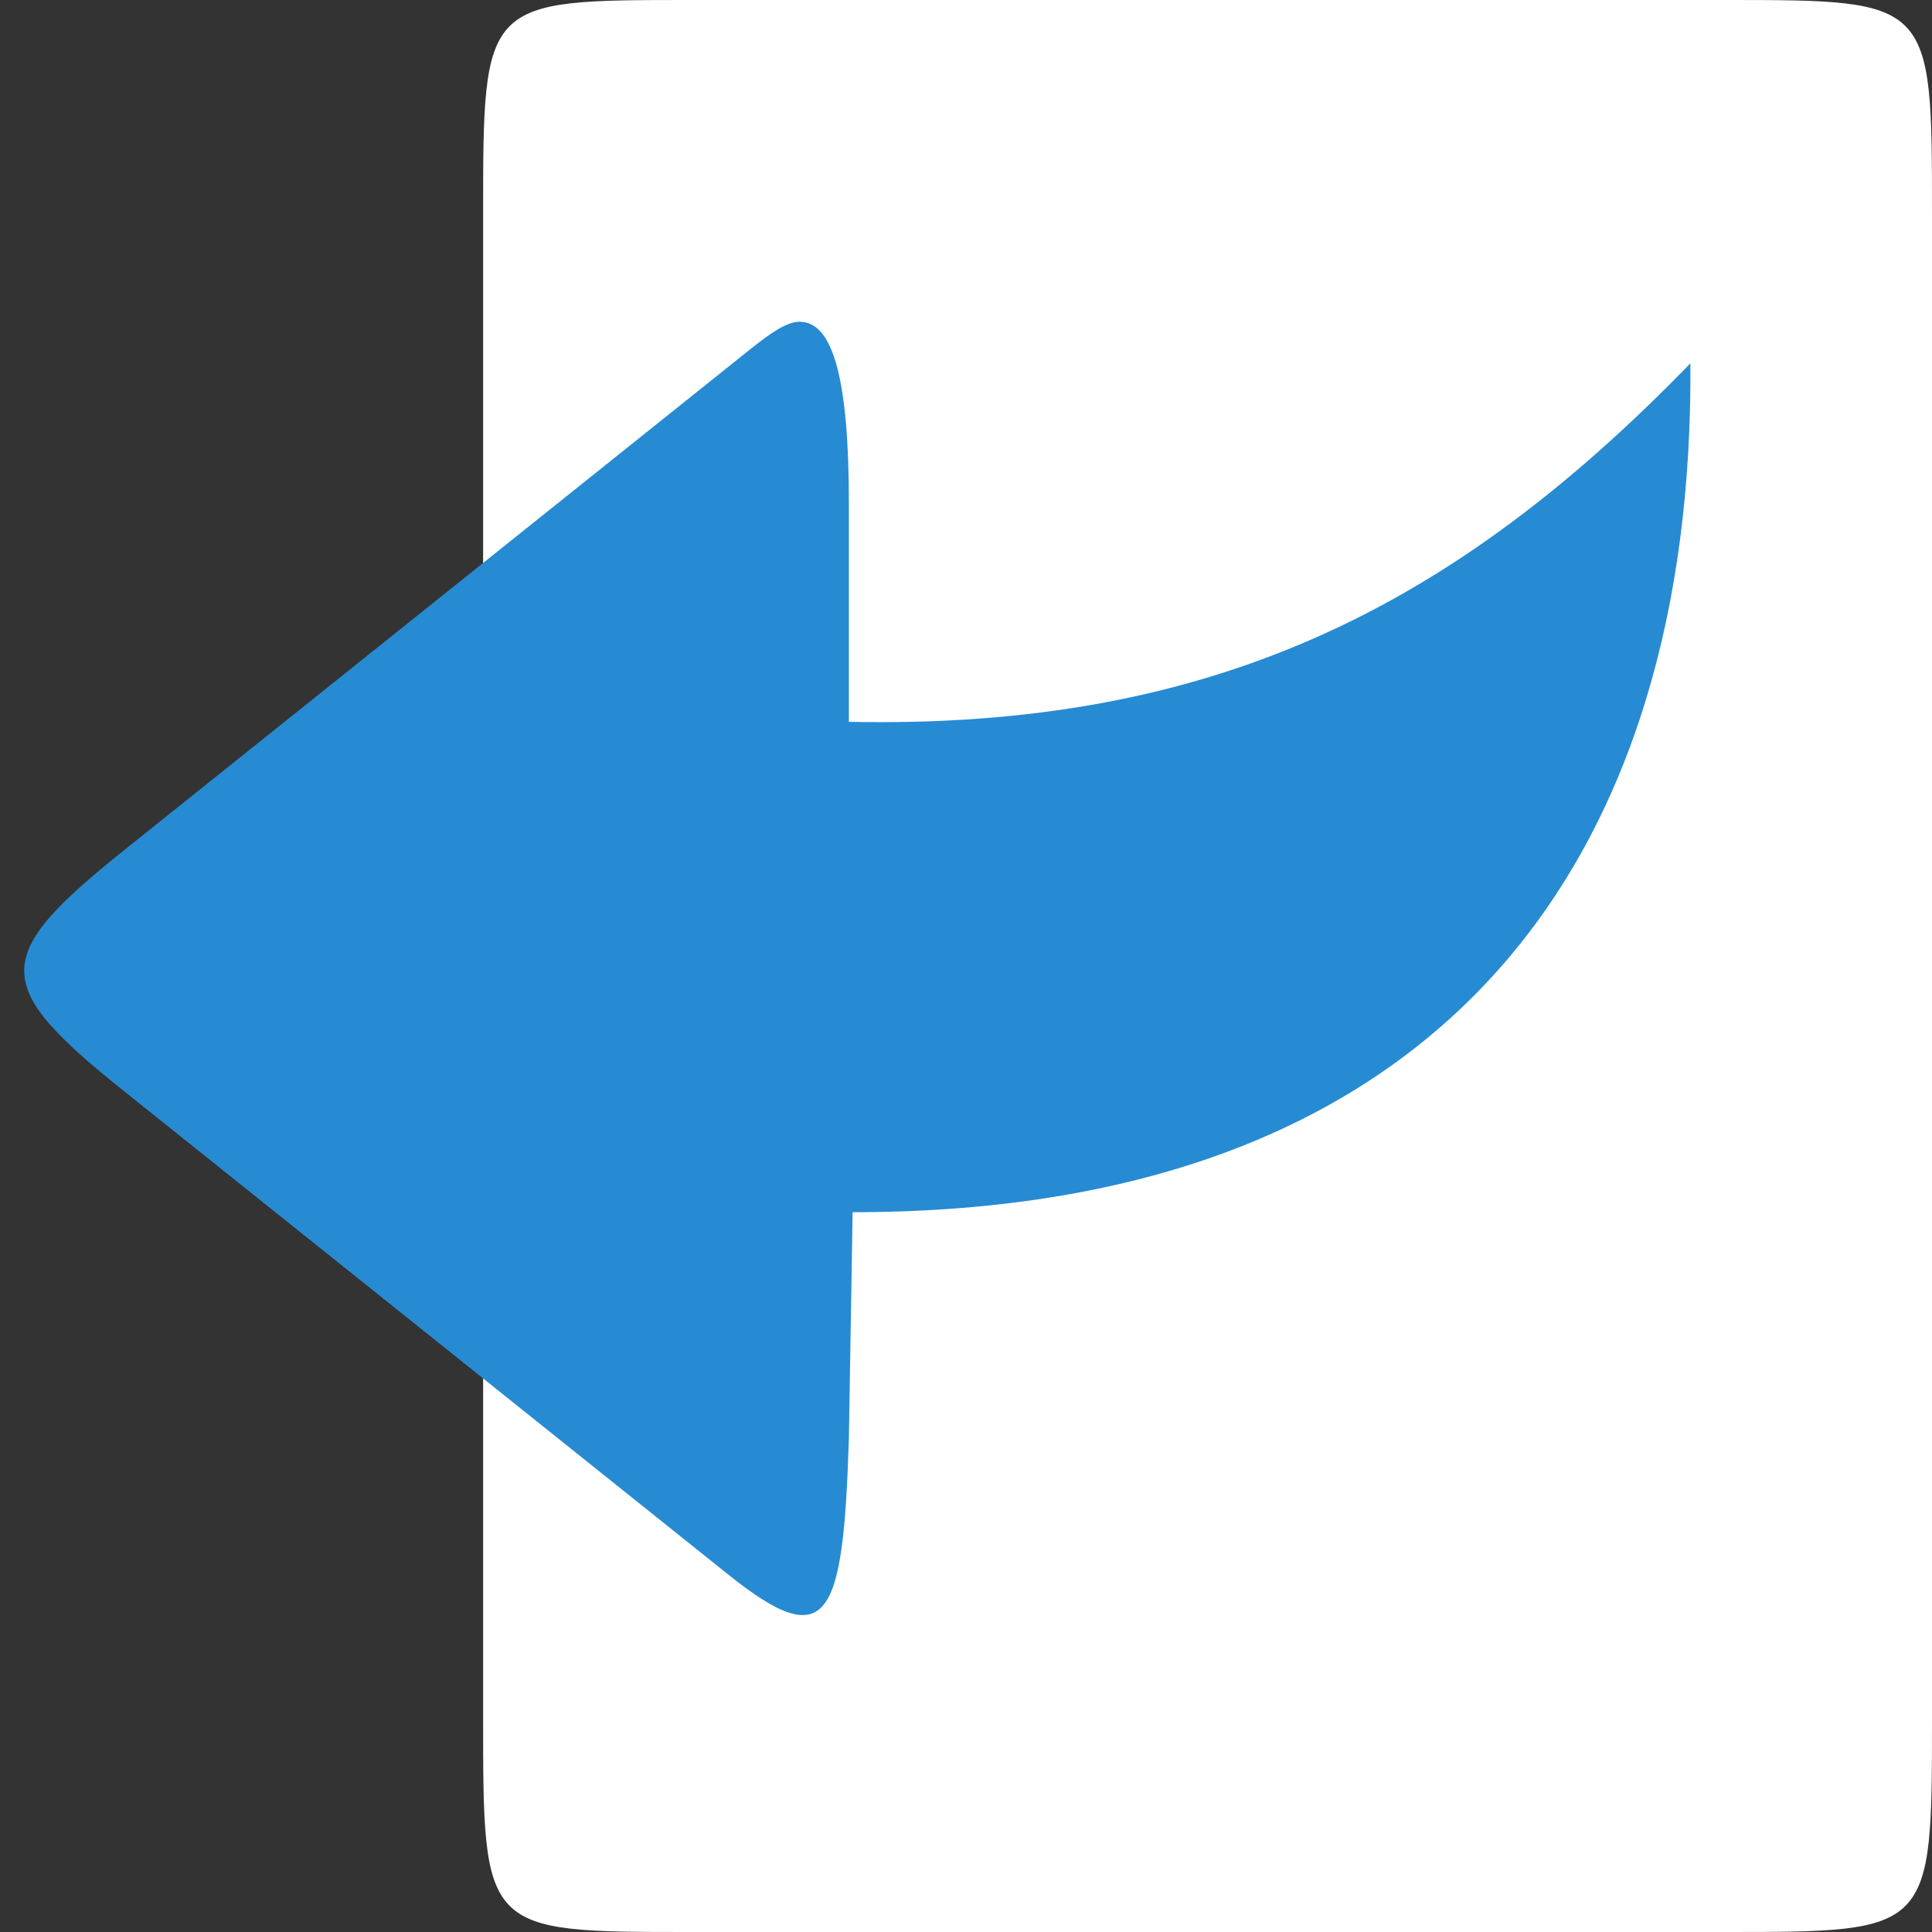
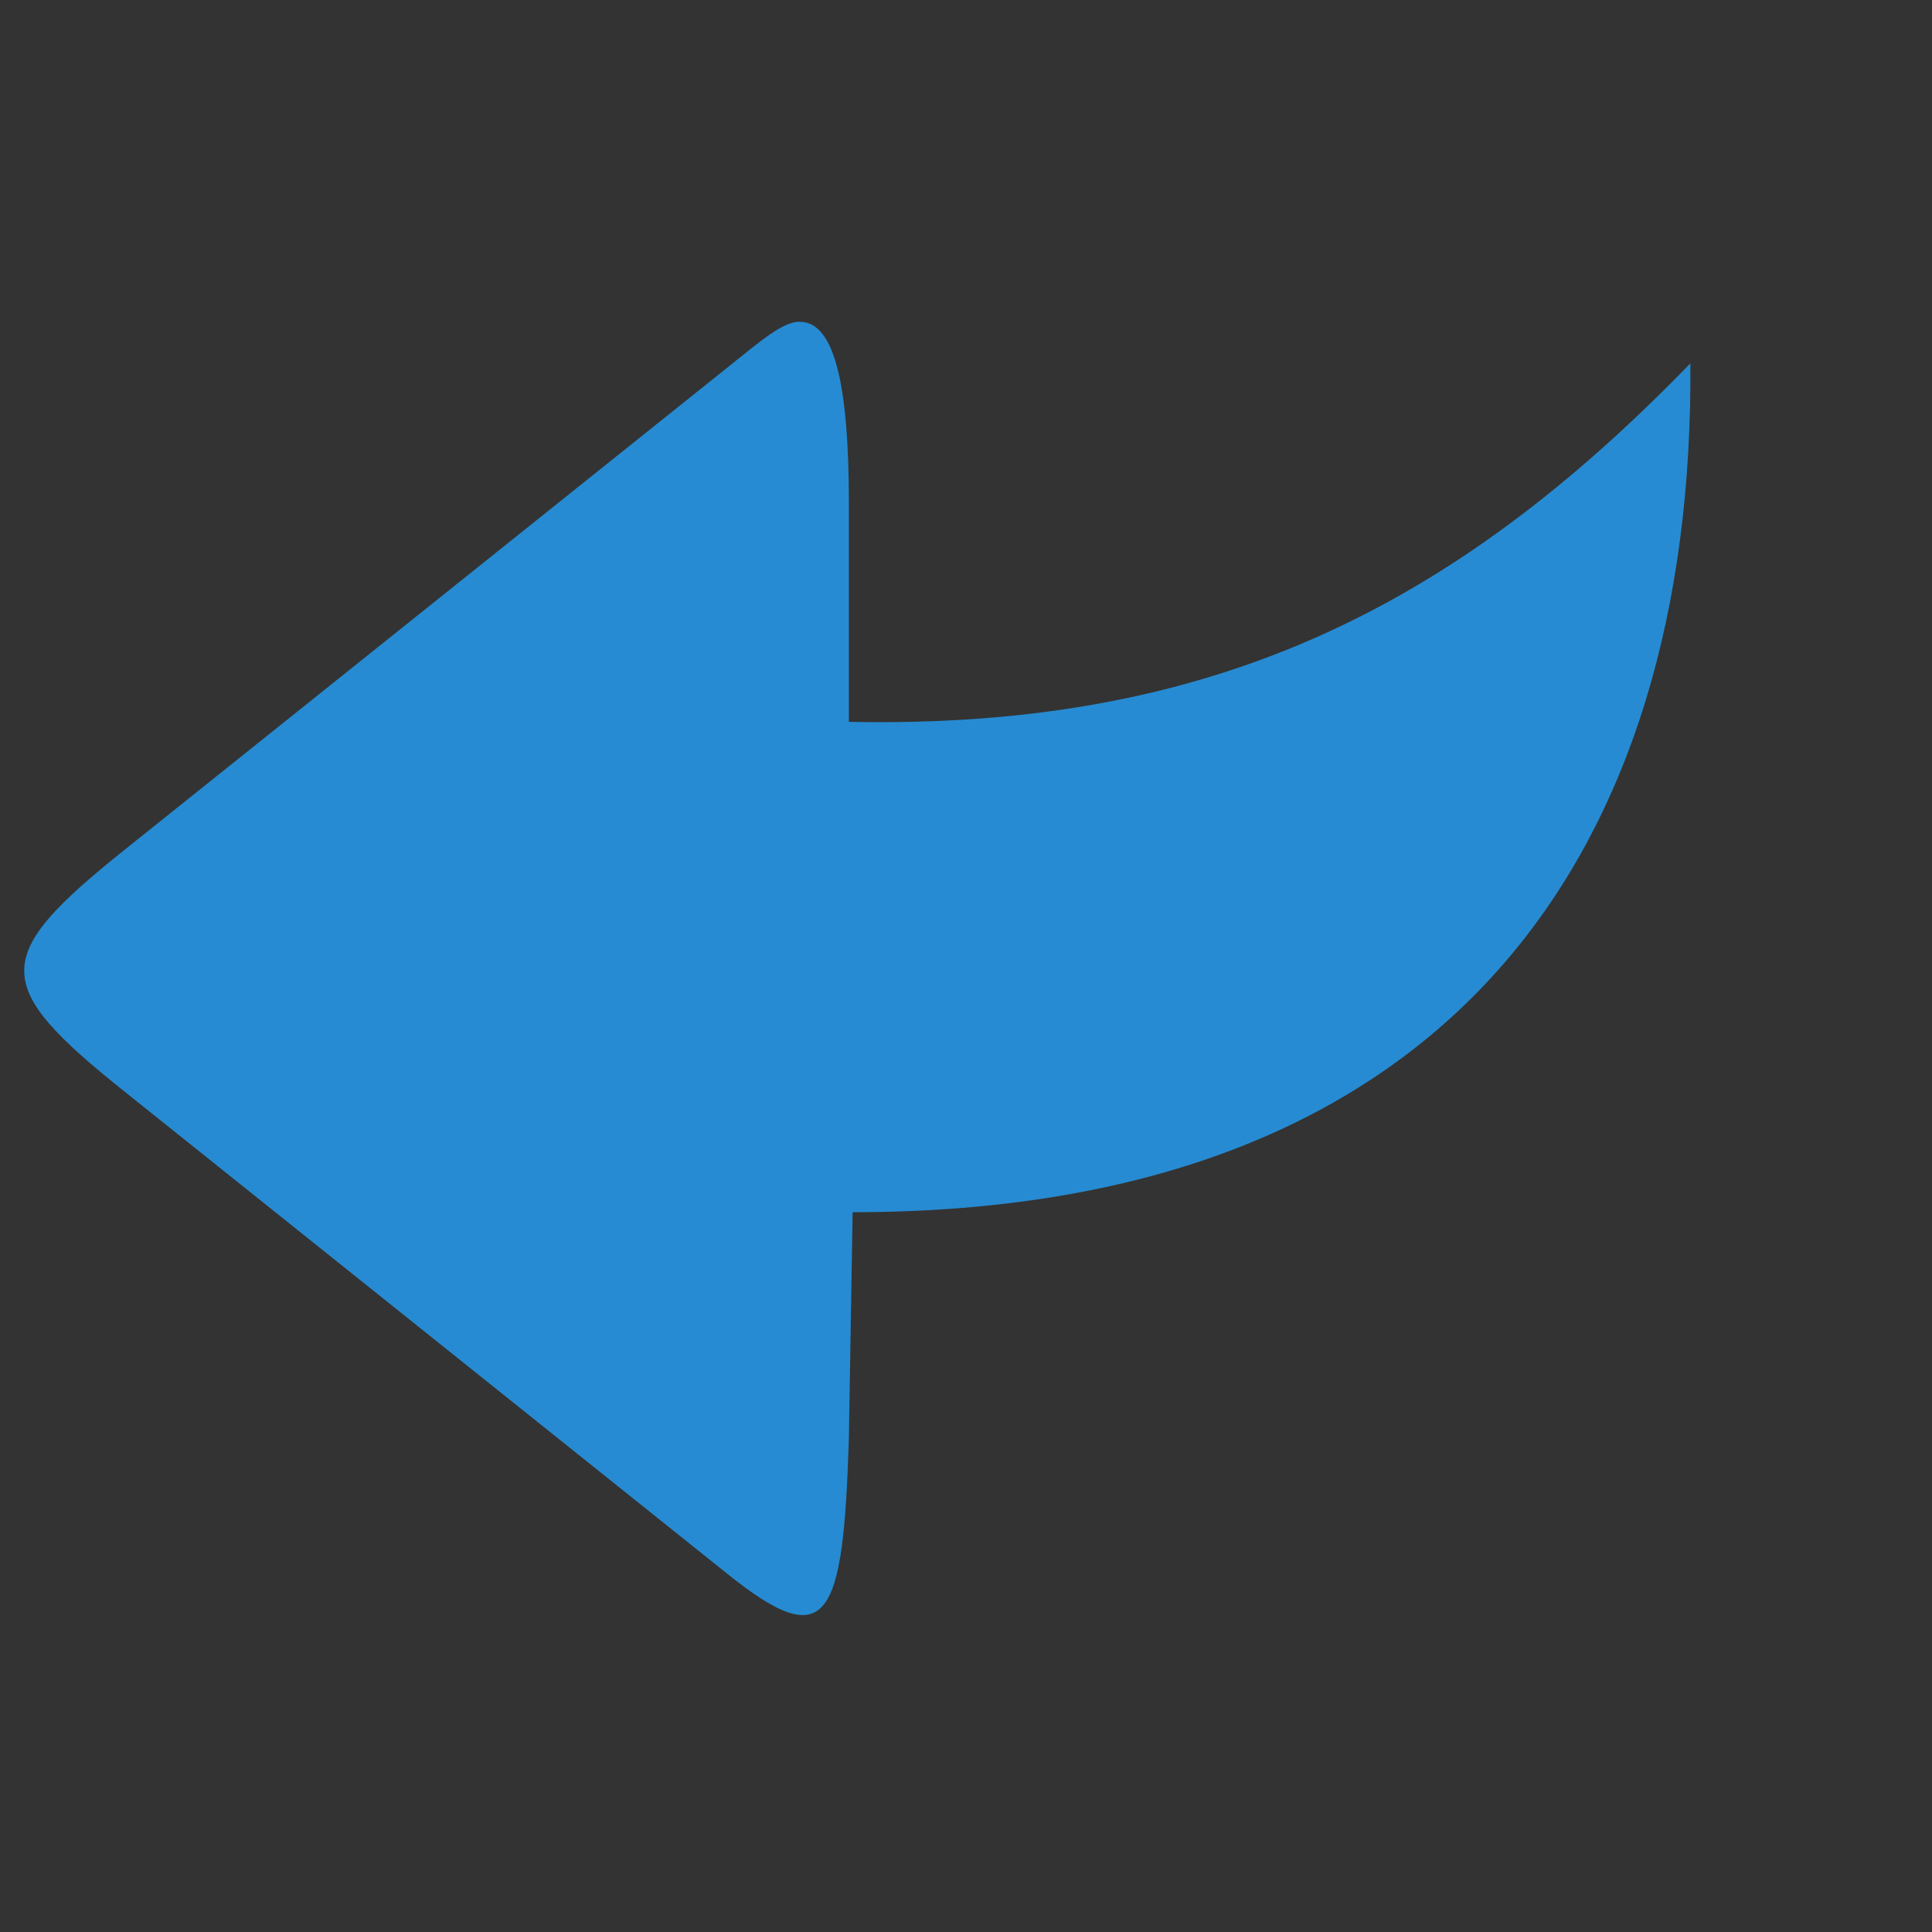
<svg xmlns="http://www.w3.org/2000/svg" viewBox="0 0 16 16">
  <rect x="0" y="0" width="16" height="16" fill="#333333" stroke="none" />
  <g transform="matrix(-1,0,0,1,16,0)" style="fill-rule:evenodd">
-     <path d="m 1.714 0 8.571 0 c 1.714 0 1.714 0 1.714 1.778 l 0 12.444 c 0 1.778 0 1.778 -1.714 1.778 l -8.571 0 c -1.714 0 -1.714 0 -1.714 -1.778 l 0 -12.444 c 0 -1.778 0 -1.778 1.714 -1.778" style="fill:#fff" />
    <path d="m 9.376 2.664 c 0.141 0 0.318 0.154 0.594 0.375 1.667 1.333 5 4 5 4 1.108 0.887 1.104 1.117 0 2 l -5 4 c -0.828 0.663 -0.953 0.375 -1 -1.125 l -0.031 -1.875 c -4.969 0 -6.969 -3 -6.938 -7.03 1.969 2.031 3.969 3.03 6.969 2.969 l 0 -1.813 c 0 -1 0.125 -1.5 0.406 -1.5 z" style="fill:#268bd2" />
  </g>
</svg>